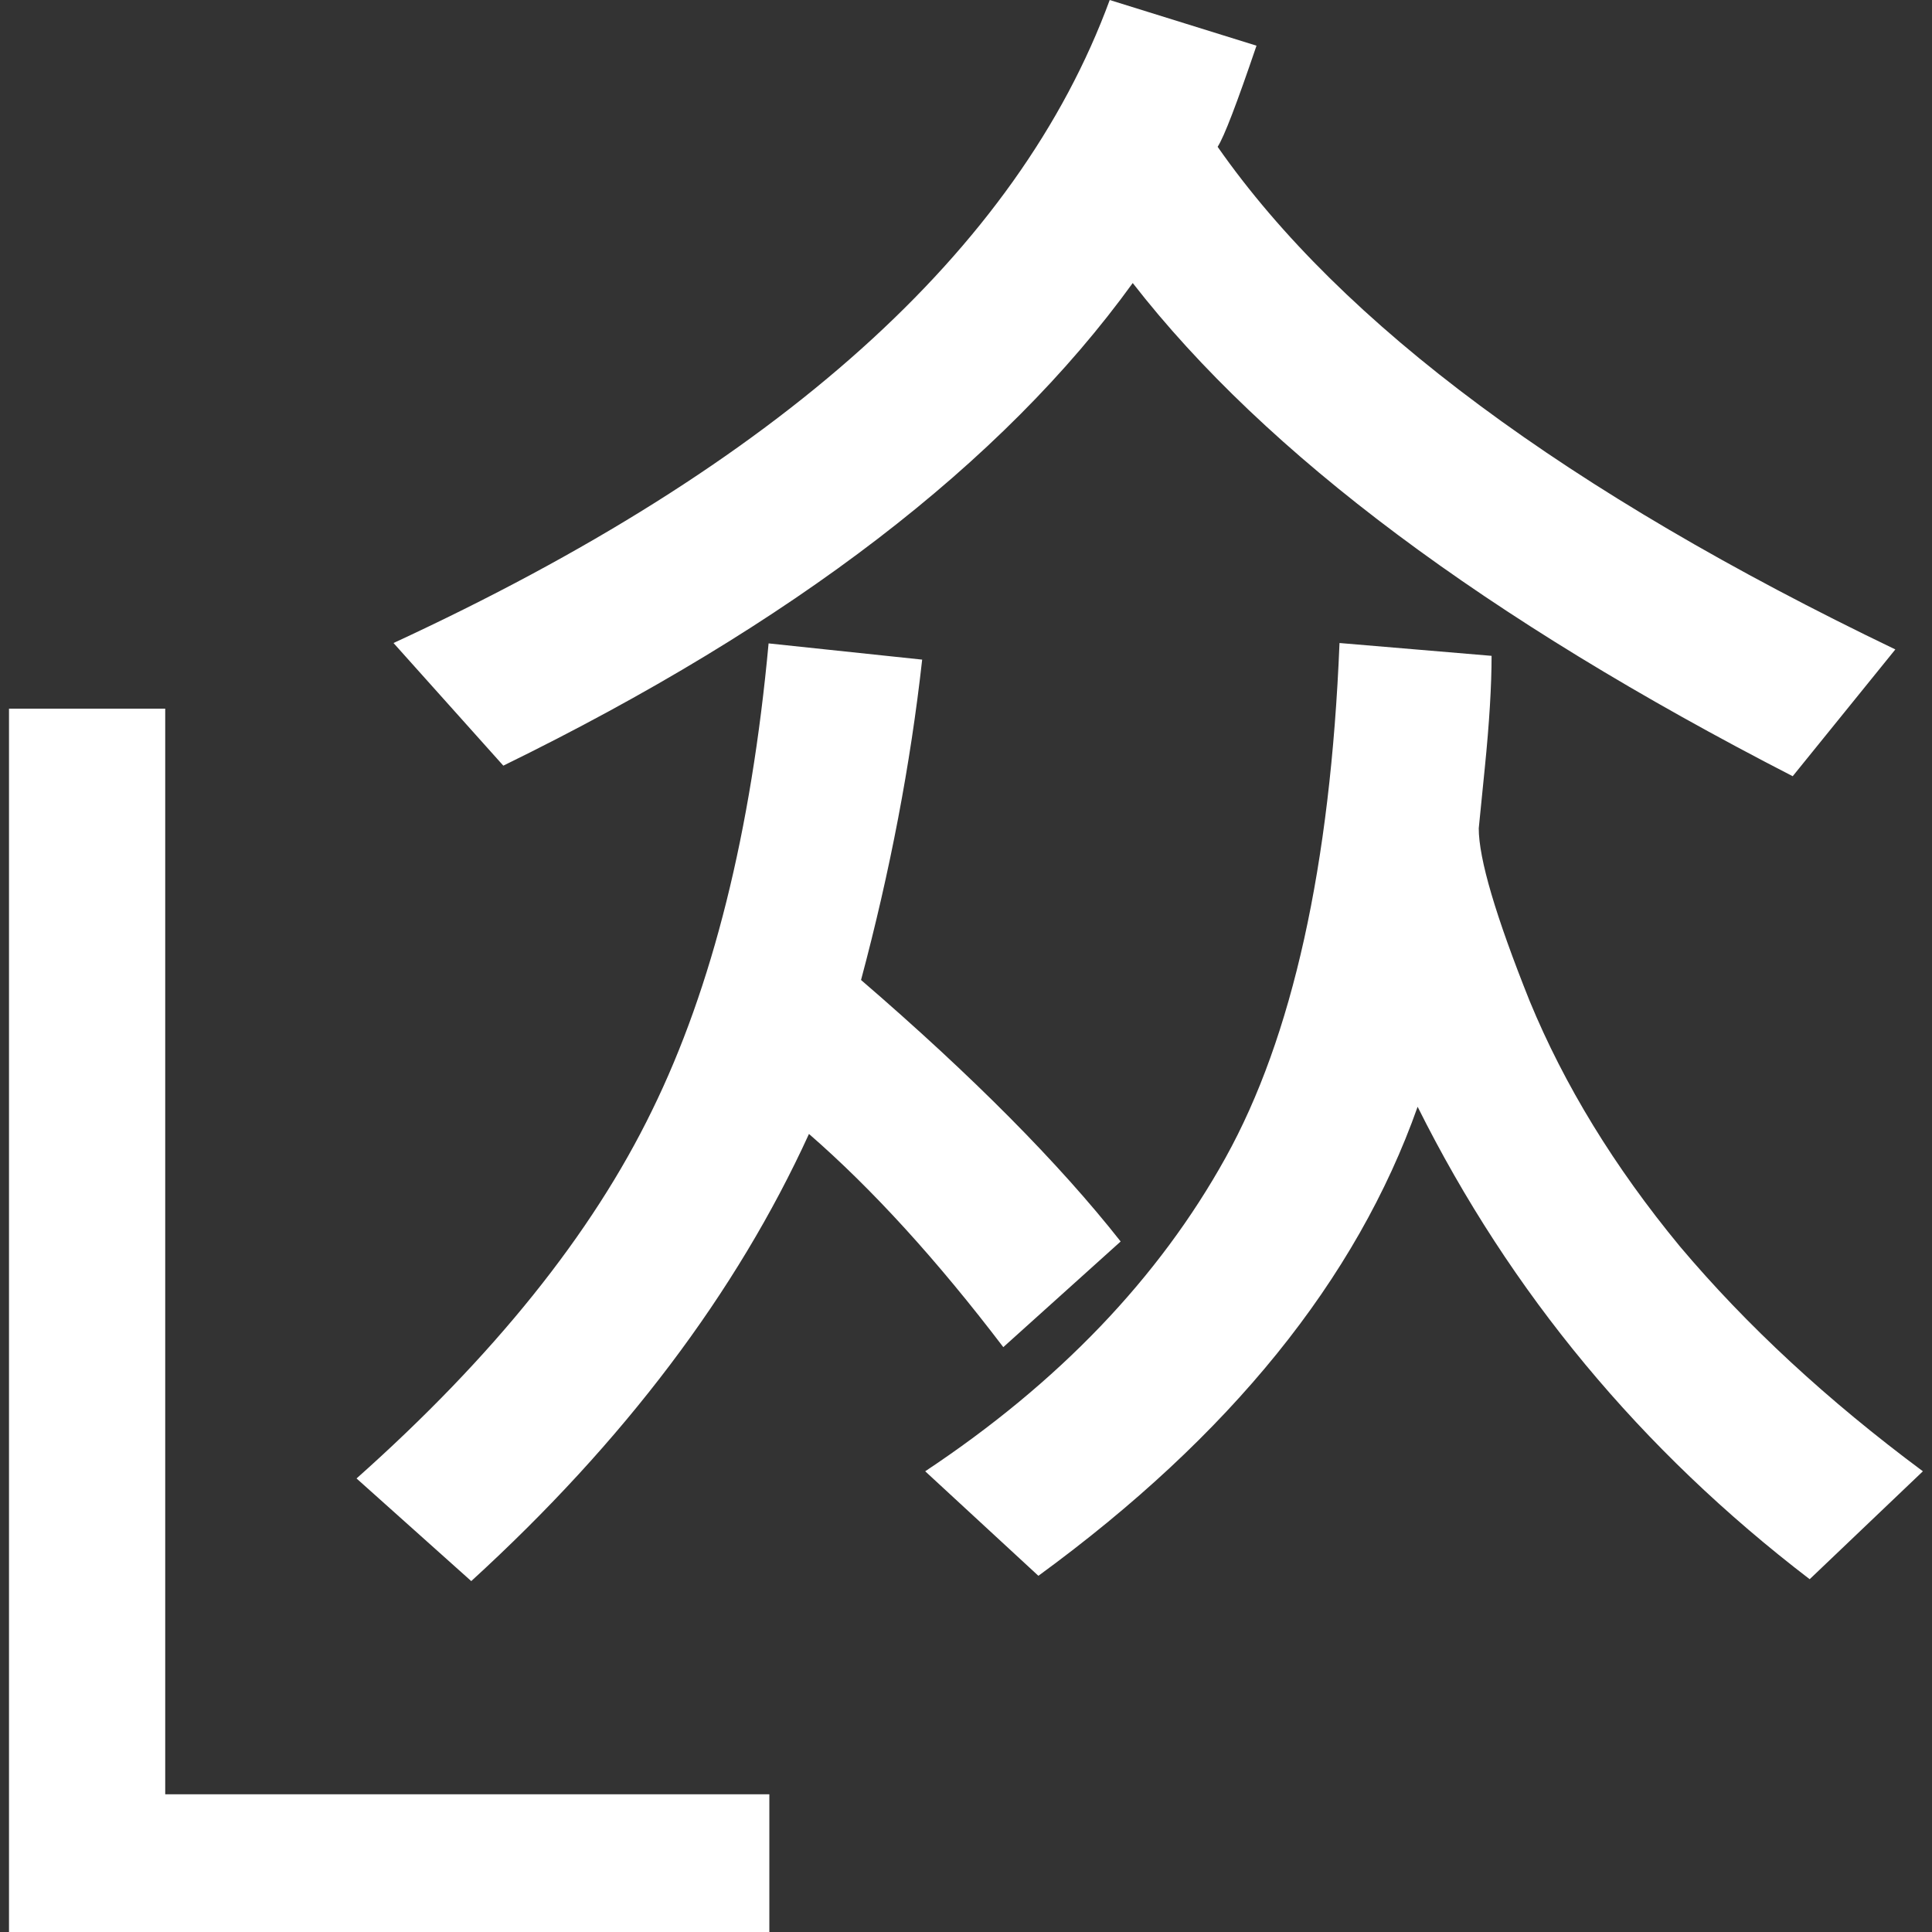
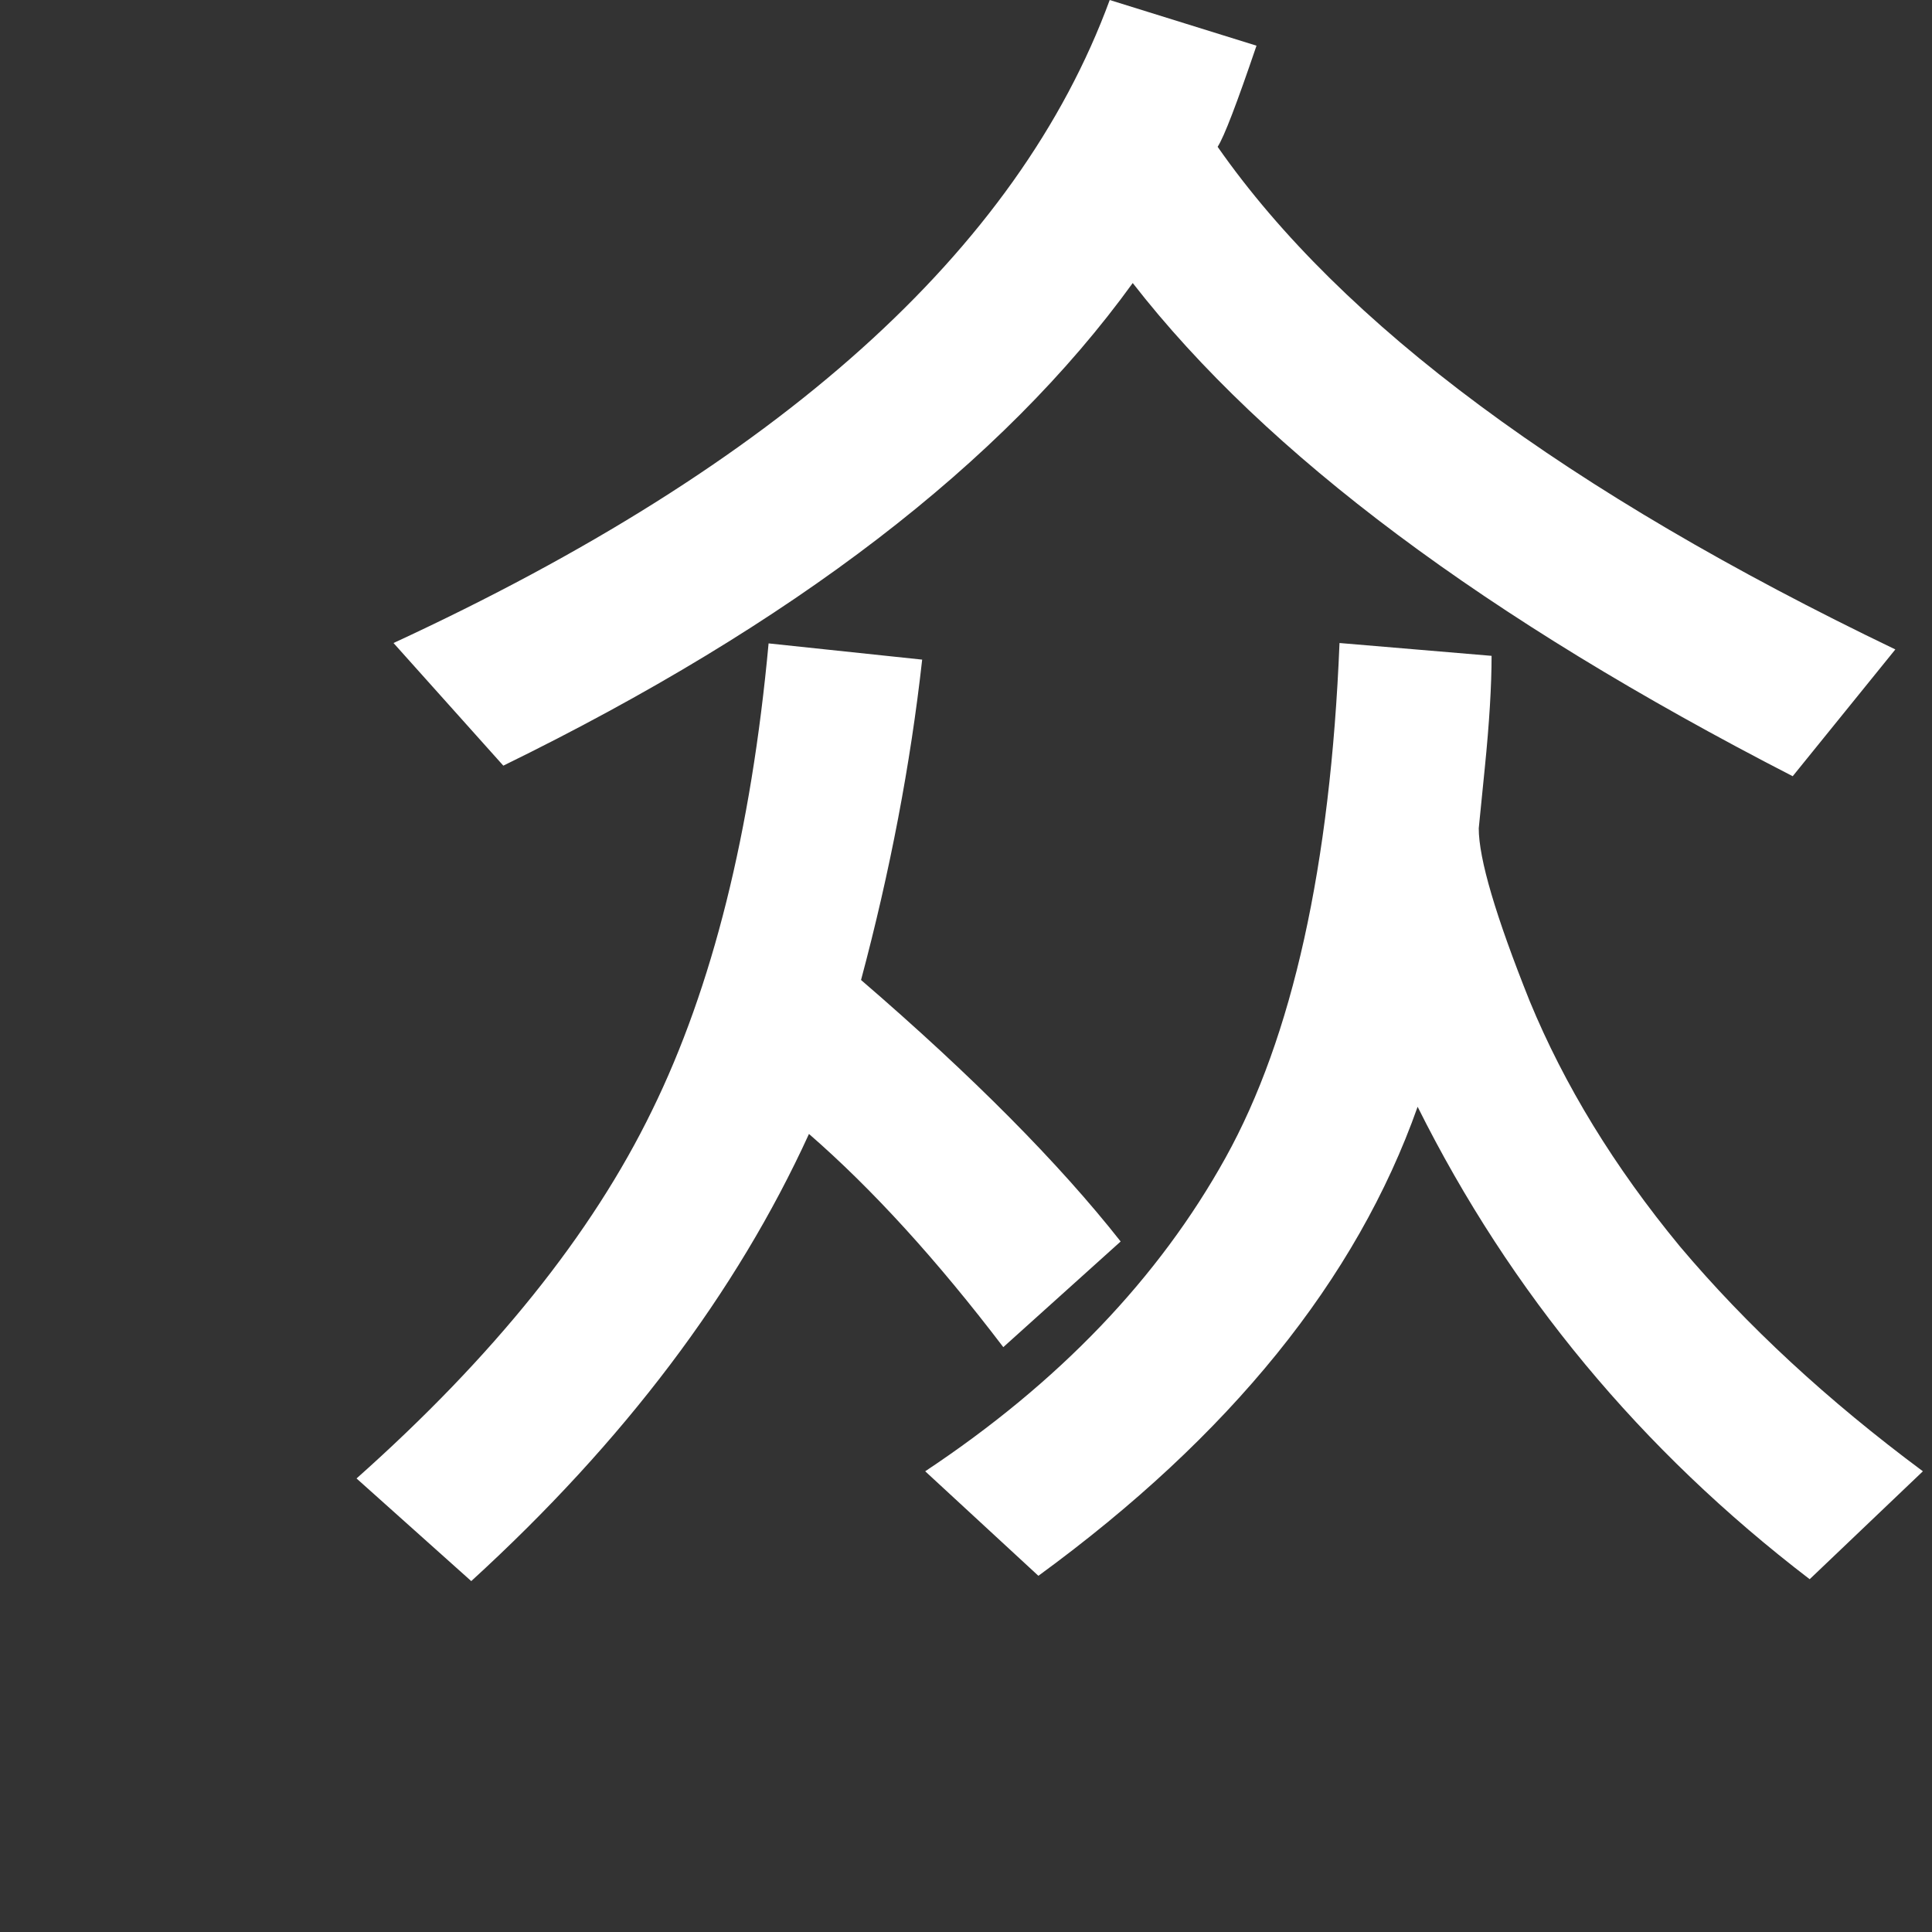
<svg xmlns="http://www.w3.org/2000/svg" version="1.1" id="svg8" x="0px" y="0px" viewBox="0 0 512 512" style="enable-background:new 0 0 512 512;" xml:space="preserve">
  <rect x="0" y="0" width="512" height="512" fill="#333333" stroke="none" />
  <style type="text/css">
	.st0{fill:#FFFFFF;}
</style>
  <g id="g861" transform="translate(-42.115,-17.994)">
    <path id="path961" class="st0" d="M544.4,190.1l-27.2,33.6C435.9,181.9,377.6,138.4,342.3,93c-34.5,47.7-90.1,90.4-166.8,127.9   l-29.1-32.5C248.5,141.2,311.8,84.4,336.2,18l38.9,12.1c-5.2,15.3-8.6,24.2-10.3,26.8C397.7,104,457.6,148.4,544.4,190.1   L544.4,190.1z M551.7,407.9l-30,28.6c-44.7-34.2-79.3-75.9-103.9-125.2c-16.2,45.8-49.7,87.2-100.5,124.3l-30-27.7   c35.4-23.5,61.9-51.2,79.6-83.1c17.7-31.9,27.8-77.3,30.2-136.4l40.3,3.4c0,7.9-0.6,17.8-1.8,29.7l-1.6,16   c0,8.1,4.5,23.3,13.5,45.8c9.2,22.3,22.4,43.9,39.8,65C505,369.3,526.4,389.1,551.7,407.9L551.7,407.9z M339.1,347L308,375   c-17.5-23-34.7-41.9-51.5-56.5c-19.2,42-49,81.5-89.5,118.5l-30.4-27.2c36.3-32.3,62.4-64.8,78.3-97.5   c16-32.6,26.3-73.9,30.9-123.8l40.7,4.3c-3.1,27.8-8.5,56.1-16.2,84.9C299.9,303.2,322.8,326.3,339.1,347L339.1,347z" />
-     <path id="path964" class="st0" d="M246,530v-36.5H85.9V205.8H44.5V530H246z" />
  </g>
</svg>